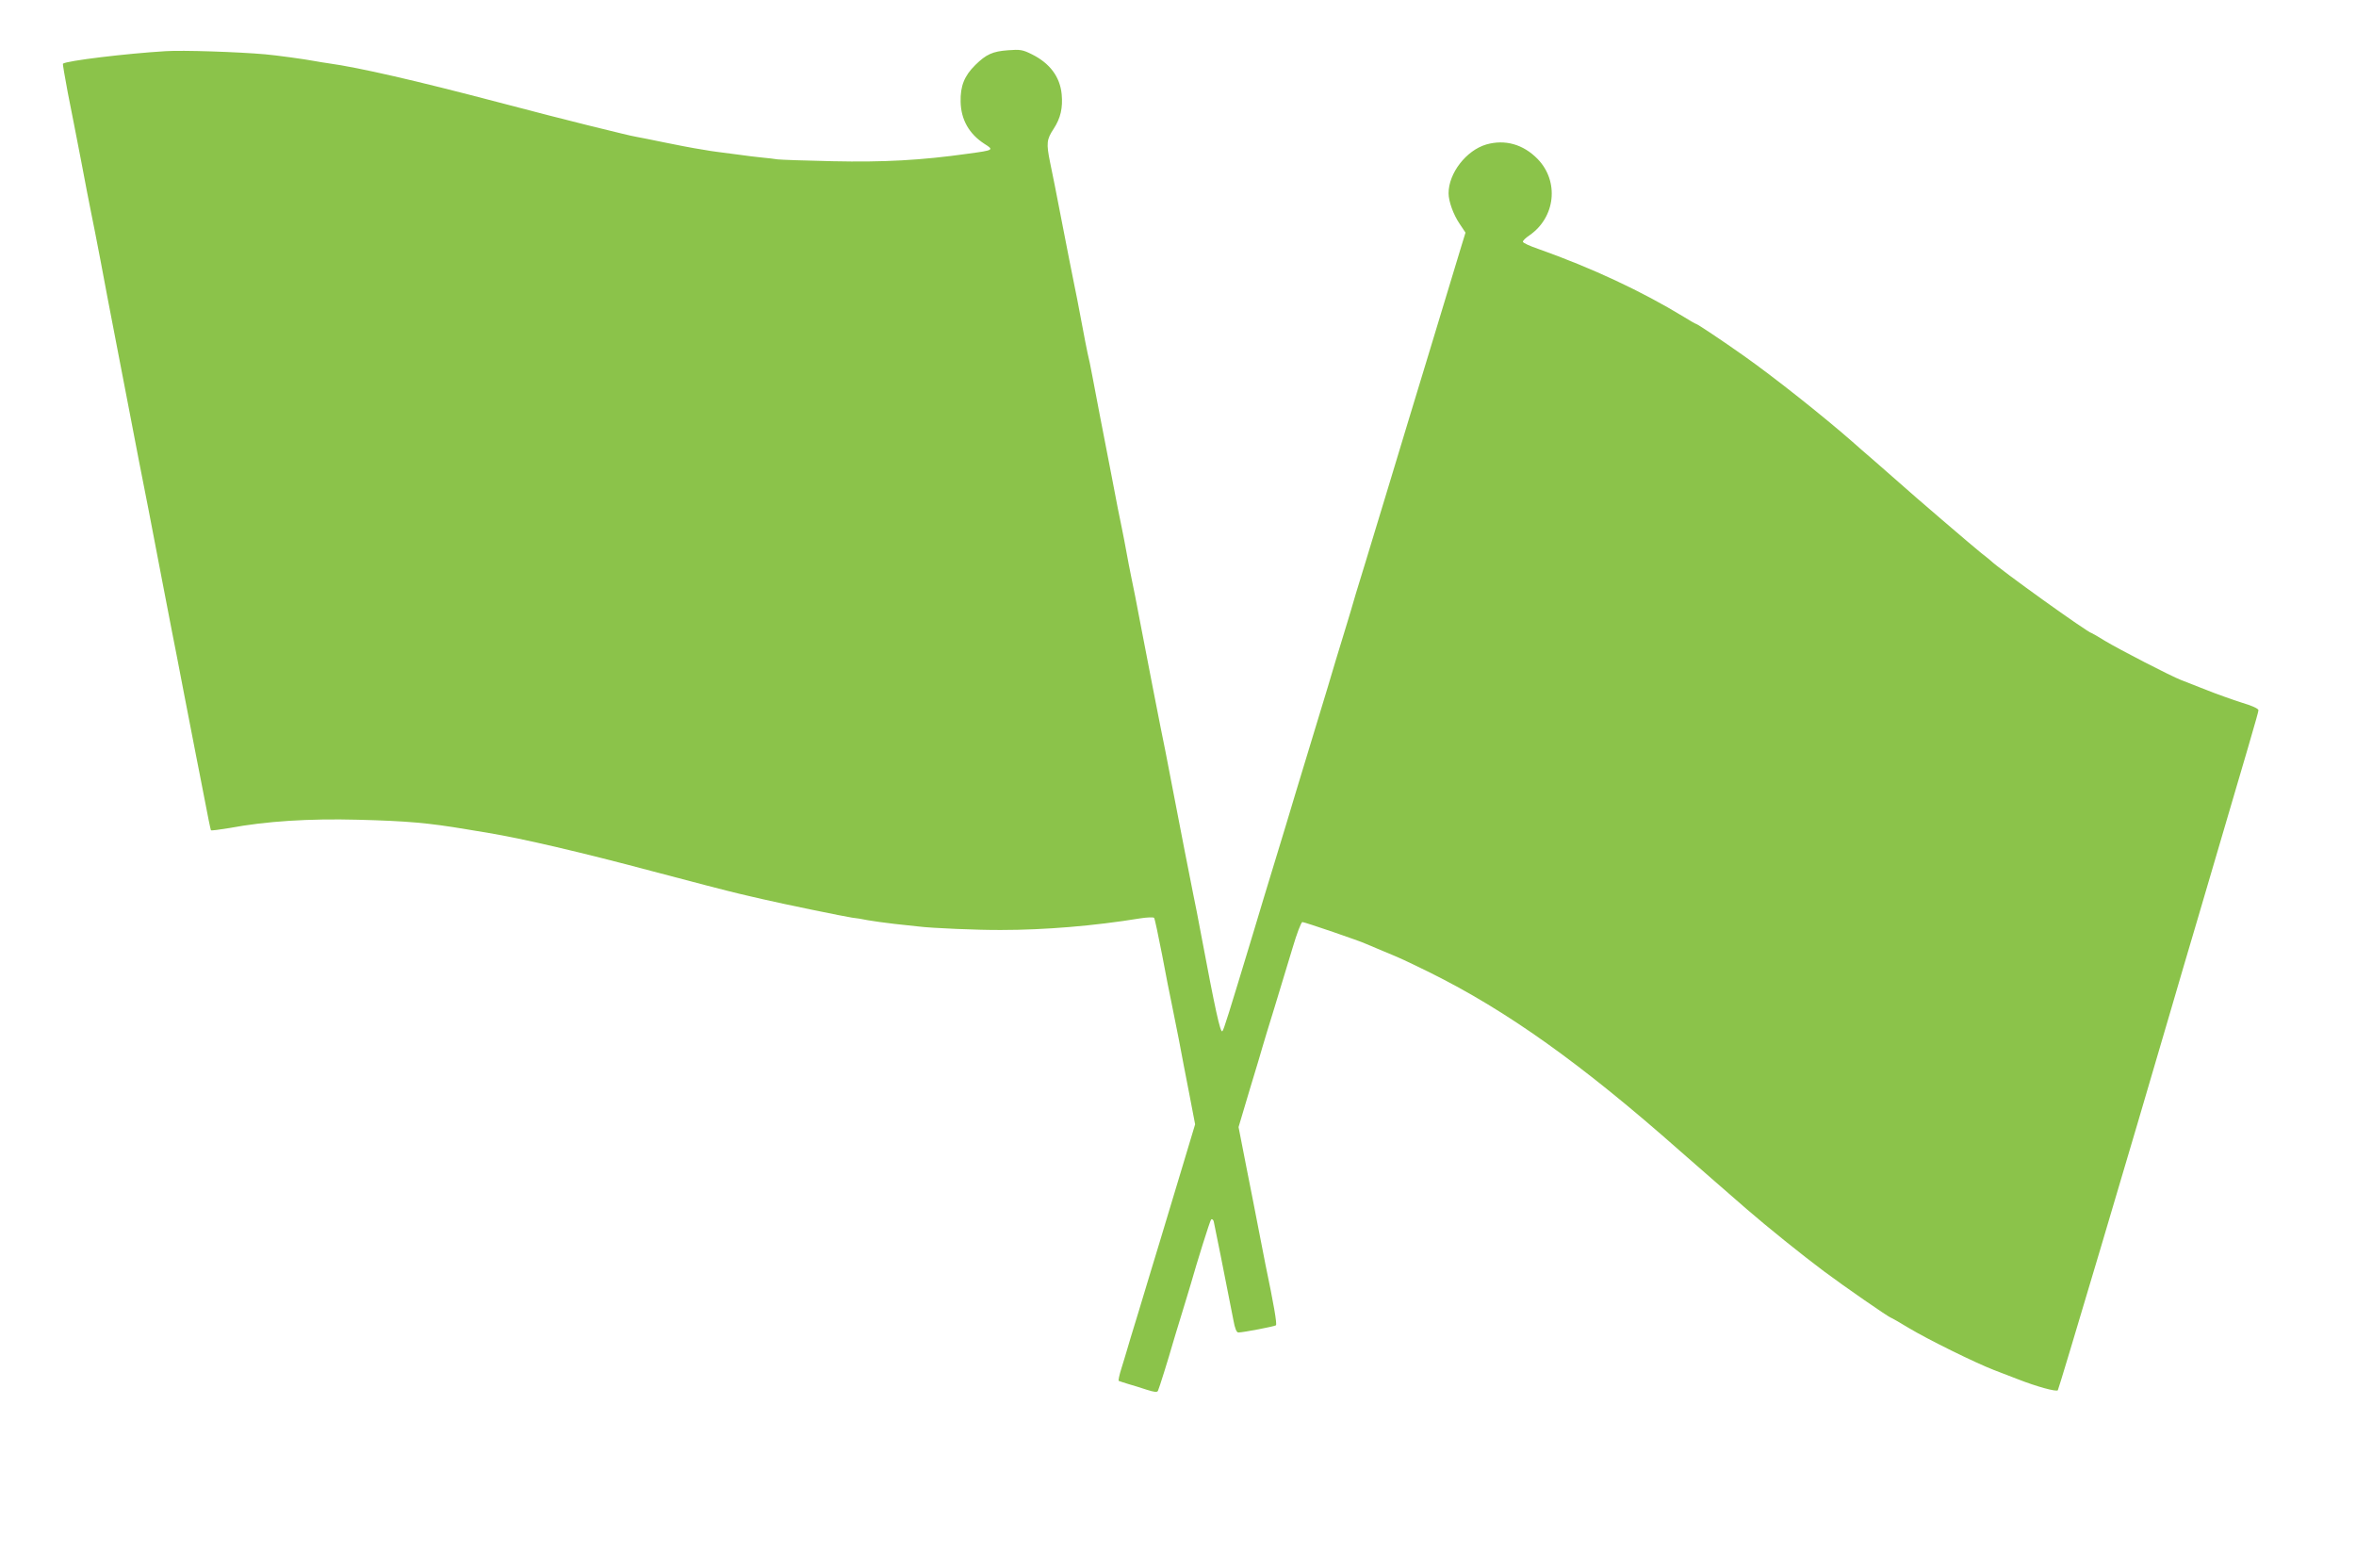
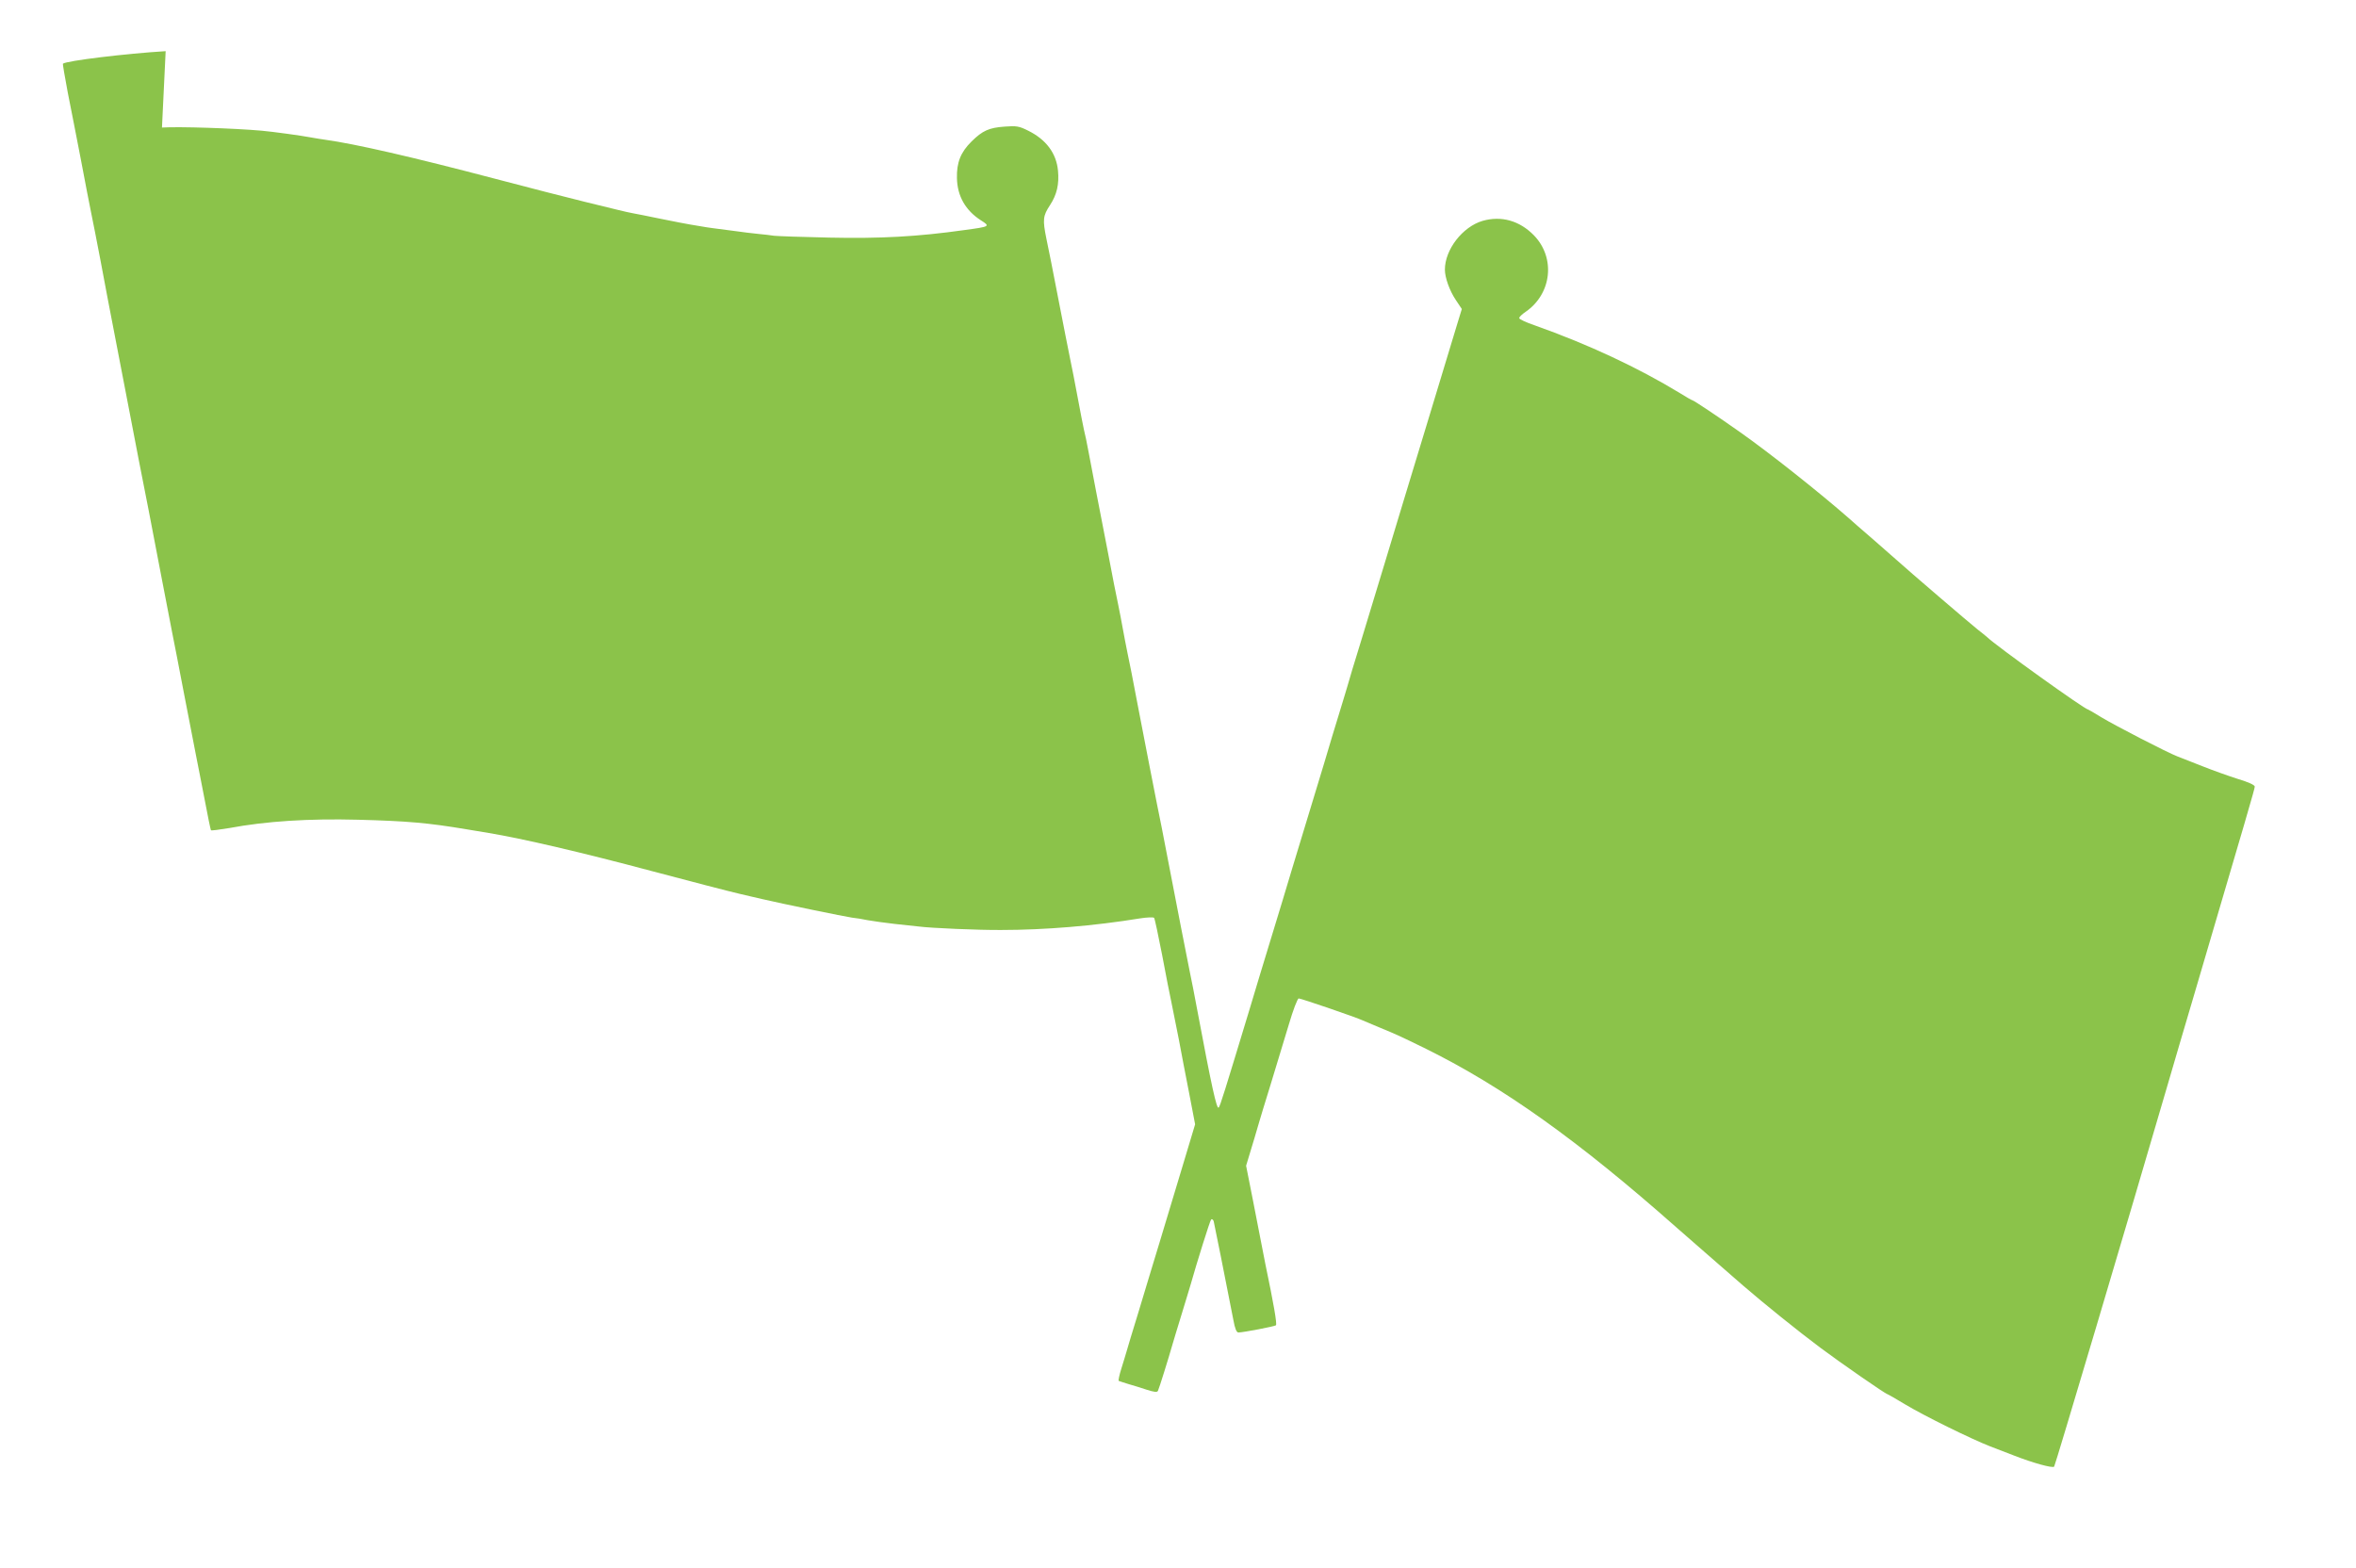
<svg xmlns="http://www.w3.org/2000/svg" version="1.0" width="1280pt" height="852pt" viewBox="0 0 1280 852" preserveAspectRatio="xMidYMid meet">
  <g transform="translate(0,852) scale(0.1,-0.1)" fill="#8bc34a" stroke="none">
-     <path d="M900 8242 c-215 -13 -538 -52 -558 -68 -2 -1 10 -71 26 -156 17 -84 49 -250 72 -368 22 -118 47 -246 55 -285 8 -38 31 -155 51 -260 19 -104 55 -291 79 -415 24 -124 60 -310 80 -415 20 -104 42 -221 50 -260 21 -102 78 -399 125 -645 23 -118 47 -246 55 -285 8 -38 37 -189 65 -335 28 -146 57 -296 65 -335 8 -38 28 -144 46 -235 17 -91 33 -168 35 -171 1 -3 47 3 101 12 198 37 430 52 698 45 268 -7 381 -17 590 -52 50 -8 104 -17 120 -20 182 -30 508 -106 890 -208 222 -59 415 -109 475 -123 36 -8 92 -22 125 -29 102 -24 447 -95 484 -100 20 -2 59 -8 86 -14 28 -5 93 -14 145 -20 52 -6 111 -12 130 -14 69 -9 328 -20 450 -19 235 0 503 22 754 63 38 6 72 7 76 3 4 -4 23 -96 44 -203 20 -107 43 -224 51 -260 7 -36 25 -123 39 -195 13 -71 39 -205 57 -297 l32 -167 -67 -223 c-37 -123 -94 -311 -126 -418 -33 -107 -84 -278 -115 -380 -31 -102 -61 -198 -65 -215 -5 -16 -17 -58 -28 -92 -11 -35 -17 -64 -14 -66 4 -2 27 -9 52 -17 25 -7 70 -21 100 -31 41 -13 57 -15 61 -6 6 11 58 178 79 252 5 17 27 91 50 165 23 74 45 149 50 165 31 110 103 341 110 349 4 4 11 0 14 -10 4 -16 59 -291 107 -537 8 -45 17 -67 27 -67 26 0 197 33 204 39 7 6 -12 116 -57 331 -8 41 -26 131 -39 200 -13 69 -43 220 -66 336 l-41 210 61 205 c34 112 66 218 70 234 5 17 33 111 64 210 30 99 74 244 98 323 23 78 47 142 54 142 12 0 314 -103 349 -120 11 -5 54 -23 95 -40 92 -38 107 -45 248 -114 418 -207 824 -496 1362 -972 19 -17 94 -82 166 -145 72 -63 160 -139 194 -169 112 -97 302 -250 420 -338 107 -80 355 -252 364 -252 2 0 46 -25 97 -56 105 -63 359 -188 462 -228 37 -14 95 -37 130 -50 102 -40 208 -69 217 -60 6 7 407 1356 615 2069 29 99 96 329 150 510 280 951 325 1104 325 1116 0 9 -36 25 -93 42 -50 16 -137 47 -192 69 -55 22 -116 46 -135 53 -53 20 -336 166 -414 213 -37 23 -70 42 -72 42 -17 0 -500 346 -549 394 -7 6 -30 25 -51 41 -38 30 -378 321 -444 381 -19 17 -78 68 -130 114 -52 45 -109 94 -125 109 -161 141 -431 355 -590 467 -120 85 -254 174 -260 174 -3 0 -33 17 -68 39 -227 138 -495 264 -791 369 -44 15 -81 32 -82 38 -2 5 14 21 35 35 142 98 163 293 45 415 -78 80 -177 108 -279 79 -109 -32 -205 -156 -205 -265 0 -44 26 -116 60 -166 l32 -48 -20 -65 c-24 -80 -102 -338 -170 -561 -28 -91 -80 -264 -117 -385 -37 -121 -88 -292 -115 -380 -27 -88 -81 -266 -120 -395 -40 -129 -76 -248 -80 -265 -5 -16 -27 -91 -50 -165 -23 -74 -45 -148 -50 -165 -5 -16 -40 -136 -80 -265 -39 -129 -93 -307 -120 -395 -26 -88 -78 -259 -115 -380 -37 -121 -89 -292 -115 -380 -137 -452 -161 -530 -169 -538 -11 -11 -39 118 -116 528 -14 77 -33 172 -41 210 -15 74 -75 380 -118 605 -31 160 -40 210 -61 310 -21 104 -56 287 -105 540 -22 118 -47 244 -55 280 -7 36 -19 94 -25 130 -6 36 -18 94 -25 130 -8 36 -33 162 -55 280 -23 118 -52 269 -65 335 -13 66 -31 161 -40 210 -9 50 -21 106 -26 125 -4 19 -20 98 -34 175 -14 77 -33 172 -41 210 -8 39 -37 185 -64 325 -27 140 -56 288 -65 328 -21 104 -19 124 20 183 37 57 50 113 43 187 -9 95 -65 169 -162 217 -50 25 -64 27 -129 22 -84 -6 -119 -22 -178 -80 -60 -59 -82 -115 -80 -200 2 -97 46 -175 130 -229 52 -33 51 -34 -89 -53 -255 -36 -459 -47 -735 -41 -148 3 -283 8 -300 10 -16 3 -55 7 -85 10 -30 3 -89 10 -130 16 -41 5 -93 12 -115 15 -22 3 -51 7 -65 10 -14 2 -41 7 -60 10 -19 3 -91 17 -160 31 -69 14 -136 28 -150 30 -14 2 -52 11 -85 19 -33 8 -114 28 -180 44 -116 29 -282 71 -490 126 -445 117 -754 188 -920 211 -16 2 -52 8 -80 13 -46 9 -207 31 -265 36 -148 13 -448 23 -540 17z" />
+     <path d="M900 8242 c-215 -13 -538 -52 -558 -68 -2 -1 10 -71 26 -156 17 -84 49 -250 72 -368 22 -118 47 -246 55 -285 8 -38 31 -155 51 -260 19 -104 55 -291 79 -415 24 -124 60 -310 80 -415 20 -104 42 -221 50 -260 21 -102 78 -399 125 -645 23 -118 47 -246 55 -285 8 -38 37 -189 65 -335 28 -146 57 -296 65 -335 8 -38 28 -144 46 -235 17 -91 33 -168 35 -171 1 -3 47 3 101 12 198 37 430 52 698 45 268 -7 381 -17 590 -52 50 -8 104 -17 120 -20 182 -30 508 -106 890 -208 222 -59 415 -109 475 -123 36 -8 92 -22 125 -29 102 -24 447 -95 484 -100 20 -2 59 -8 86 -14 28 -5 93 -14 145 -20 52 -6 111 -12 130 -14 69 -9 328 -20 450 -19 235 0 503 22 754 63 38 6 72 7 76 3 4 -4 23 -96 44 -203 20 -107 43 -224 51 -260 7 -36 25 -123 39 -195 13 -71 39 -205 57 -297 l32 -167 -67 -223 c-37 -123 -94 -311 -126 -418 -33 -107 -84 -278 -115 -380 -31 -102 -61 -198 -65 -215 -5 -16 -17 -58 -28 -92 -11 -35 -17 -64 -14 -66 4 -2 27 -9 52 -17 25 -7 70 -21 100 -31 41 -13 57 -15 61 -6 6 11 58 178 79 252 5 17 27 91 50 165 23 74 45 149 50 165 31 110 103 341 110 349 4 4 11 0 14 -10 4 -16 59 -291 107 -537 8 -45 17 -67 27 -67 26 0 197 33 204 39 7 6 -12 116 -57 331 -8 41 -26 131 -39 200 -13 69 -43 220 -66 336 c34 112 66 218 70 234 5 17 33 111 64 210 30 99 74 244 98 323 23 78 47 142 54 142 12 0 314 -103 349 -120 11 -5 54 -23 95 -40 92 -38 107 -45 248 -114 418 -207 824 -496 1362 -972 19 -17 94 -82 166 -145 72 -63 160 -139 194 -169 112 -97 302 -250 420 -338 107 -80 355 -252 364 -252 2 0 46 -25 97 -56 105 -63 359 -188 462 -228 37 -14 95 -37 130 -50 102 -40 208 -69 217 -60 6 7 407 1356 615 2069 29 99 96 329 150 510 280 951 325 1104 325 1116 0 9 -36 25 -93 42 -50 16 -137 47 -192 69 -55 22 -116 46 -135 53 -53 20 -336 166 -414 213 -37 23 -70 42 -72 42 -17 0 -500 346 -549 394 -7 6 -30 25 -51 41 -38 30 -378 321 -444 381 -19 17 -78 68 -130 114 -52 45 -109 94 -125 109 -161 141 -431 355 -590 467 -120 85 -254 174 -260 174 -3 0 -33 17 -68 39 -227 138 -495 264 -791 369 -44 15 -81 32 -82 38 -2 5 14 21 35 35 142 98 163 293 45 415 -78 80 -177 108 -279 79 -109 -32 -205 -156 -205 -265 0 -44 26 -116 60 -166 l32 -48 -20 -65 c-24 -80 -102 -338 -170 -561 -28 -91 -80 -264 -117 -385 -37 -121 -88 -292 -115 -380 -27 -88 -81 -266 -120 -395 -40 -129 -76 -248 -80 -265 -5 -16 -27 -91 -50 -165 -23 -74 -45 -148 -50 -165 -5 -16 -40 -136 -80 -265 -39 -129 -93 -307 -120 -395 -26 -88 -78 -259 -115 -380 -37 -121 -89 -292 -115 -380 -137 -452 -161 -530 -169 -538 -11 -11 -39 118 -116 528 -14 77 -33 172 -41 210 -15 74 -75 380 -118 605 -31 160 -40 210 -61 310 -21 104 -56 287 -105 540 -22 118 -47 244 -55 280 -7 36 -19 94 -25 130 -6 36 -18 94 -25 130 -8 36 -33 162 -55 280 -23 118 -52 269 -65 335 -13 66 -31 161 -40 210 -9 50 -21 106 -26 125 -4 19 -20 98 -34 175 -14 77 -33 172 -41 210 -8 39 -37 185 -64 325 -27 140 -56 288 -65 328 -21 104 -19 124 20 183 37 57 50 113 43 187 -9 95 -65 169 -162 217 -50 25 -64 27 -129 22 -84 -6 -119 -22 -178 -80 -60 -59 -82 -115 -80 -200 2 -97 46 -175 130 -229 52 -33 51 -34 -89 -53 -255 -36 -459 -47 -735 -41 -148 3 -283 8 -300 10 -16 3 -55 7 -85 10 -30 3 -89 10 -130 16 -41 5 -93 12 -115 15 -22 3 -51 7 -65 10 -14 2 -41 7 -60 10 -19 3 -91 17 -160 31 -69 14 -136 28 -150 30 -14 2 -52 11 -85 19 -33 8 -114 28 -180 44 -116 29 -282 71 -490 126 -445 117 -754 188 -920 211 -16 2 -52 8 -80 13 -46 9 -207 31 -265 36 -148 13 -448 23 -540 17z" />
  </g>
</svg>